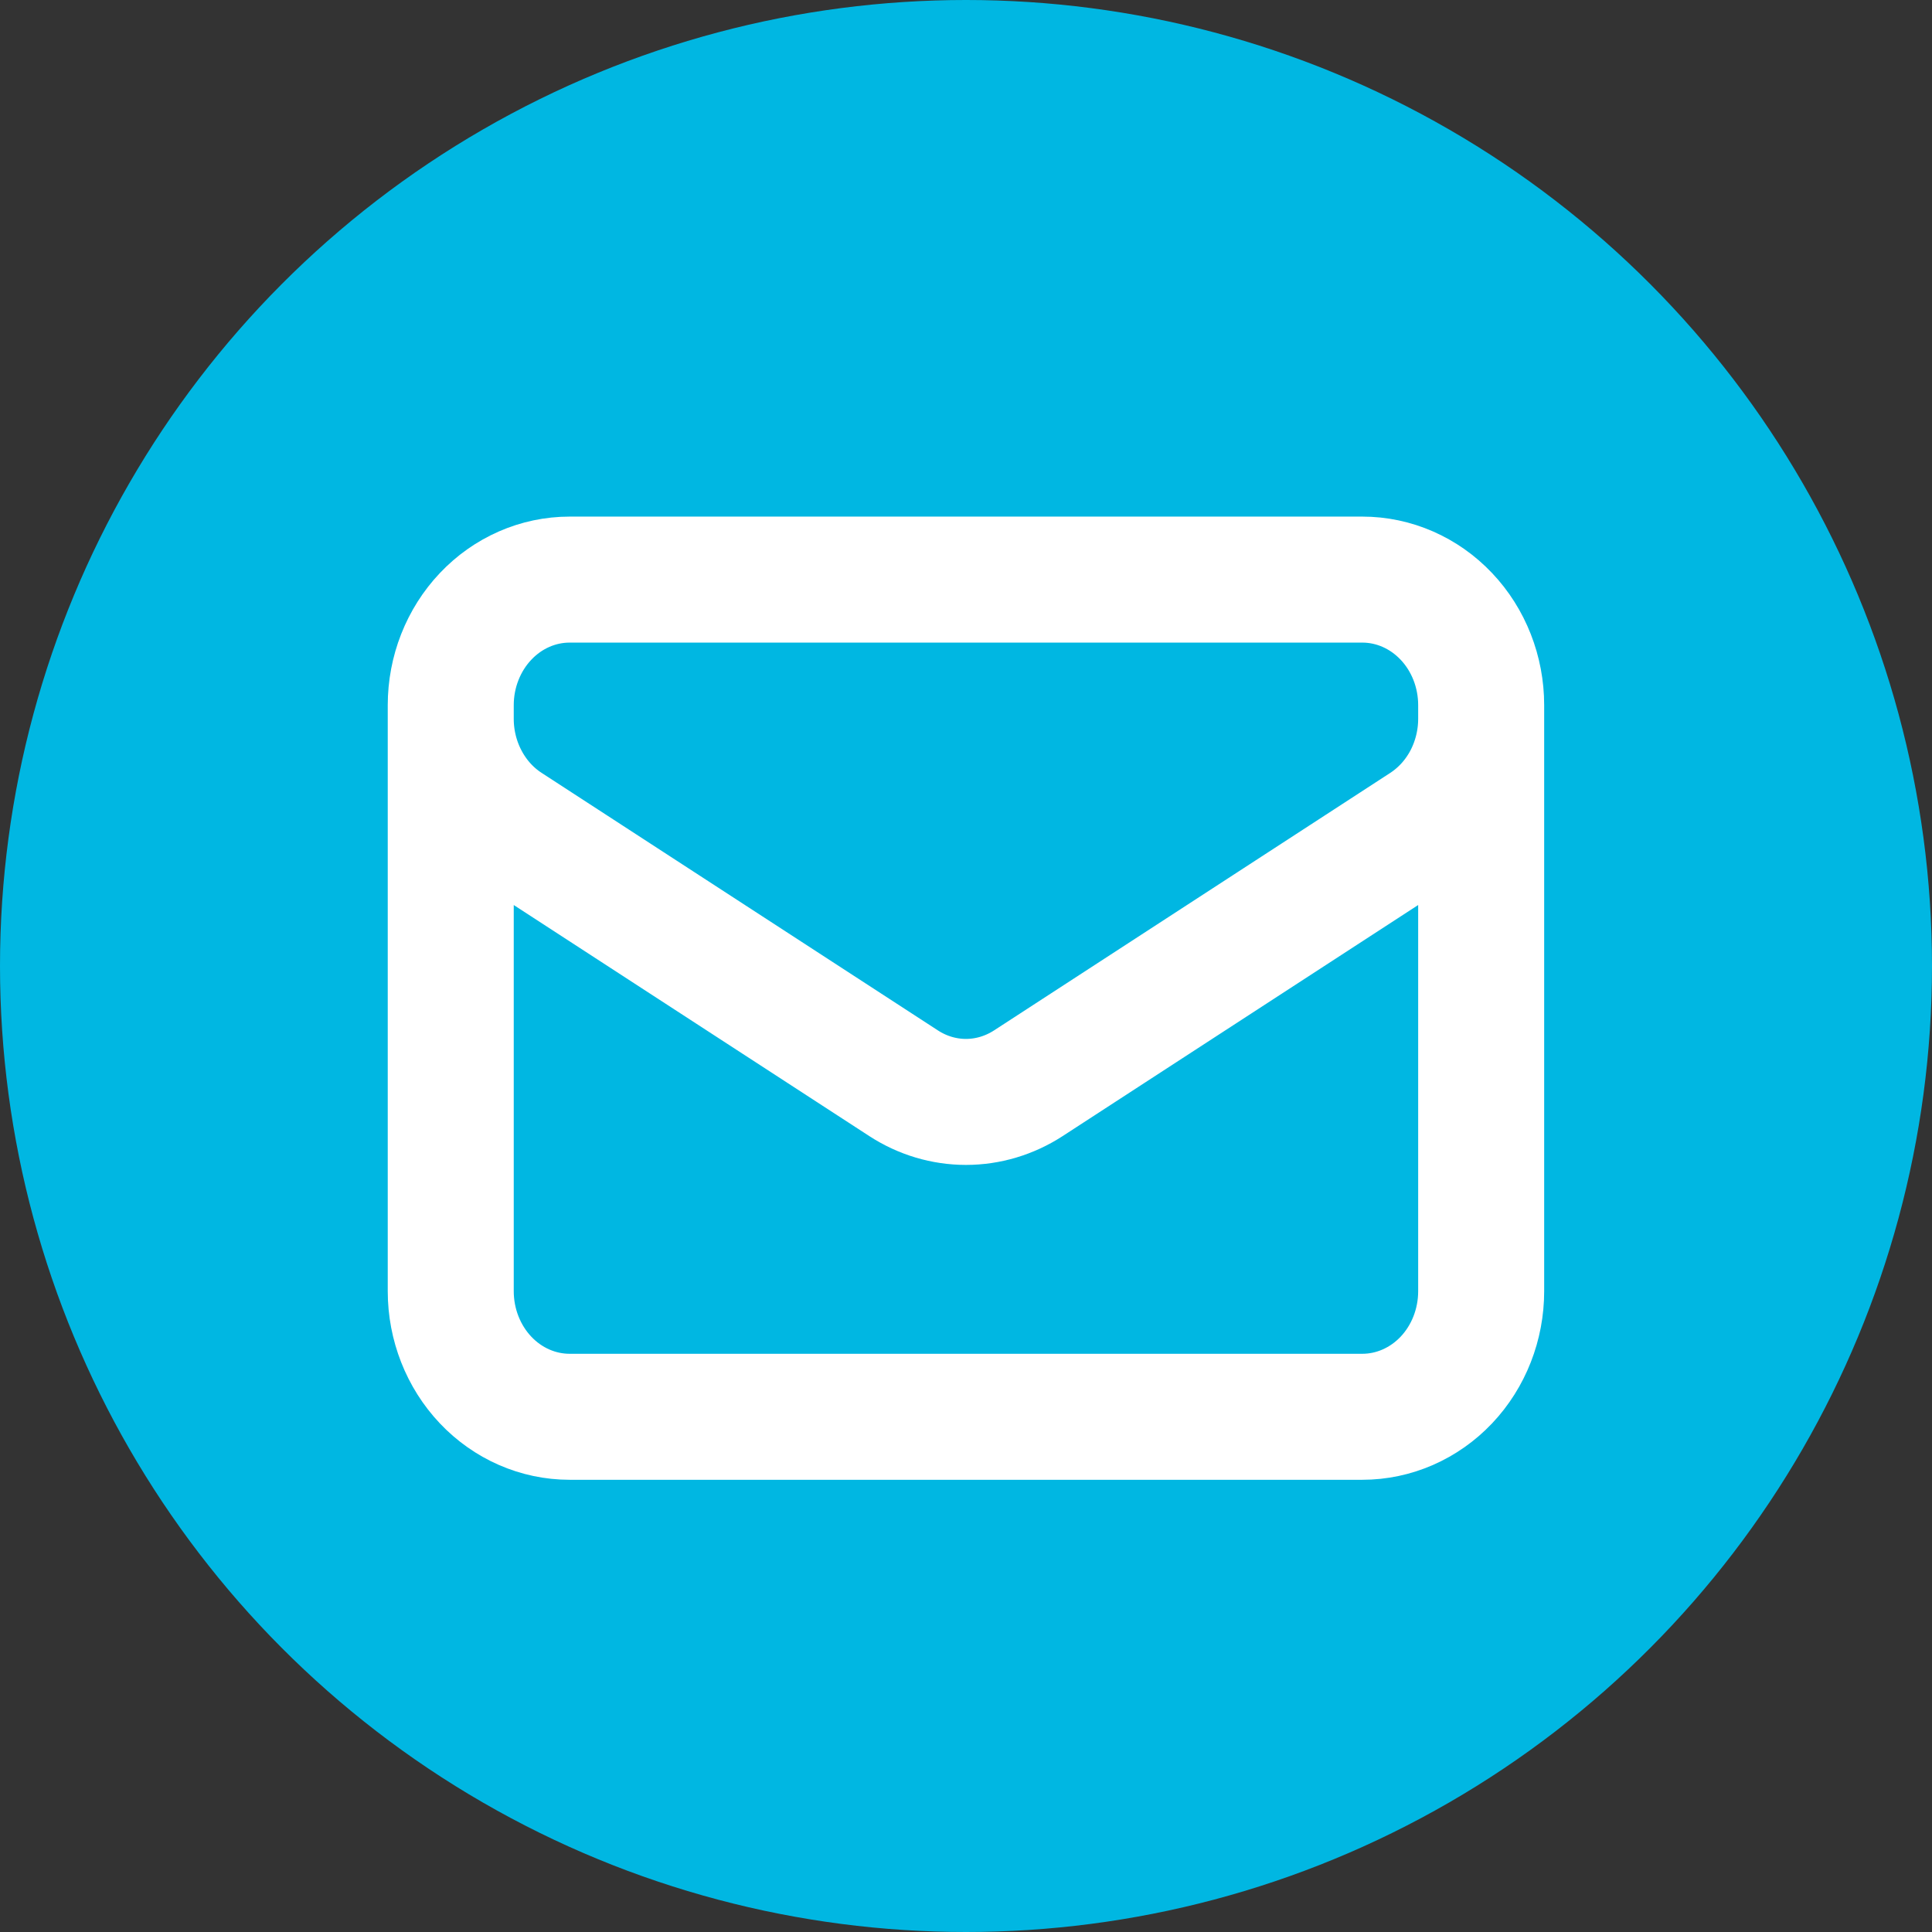
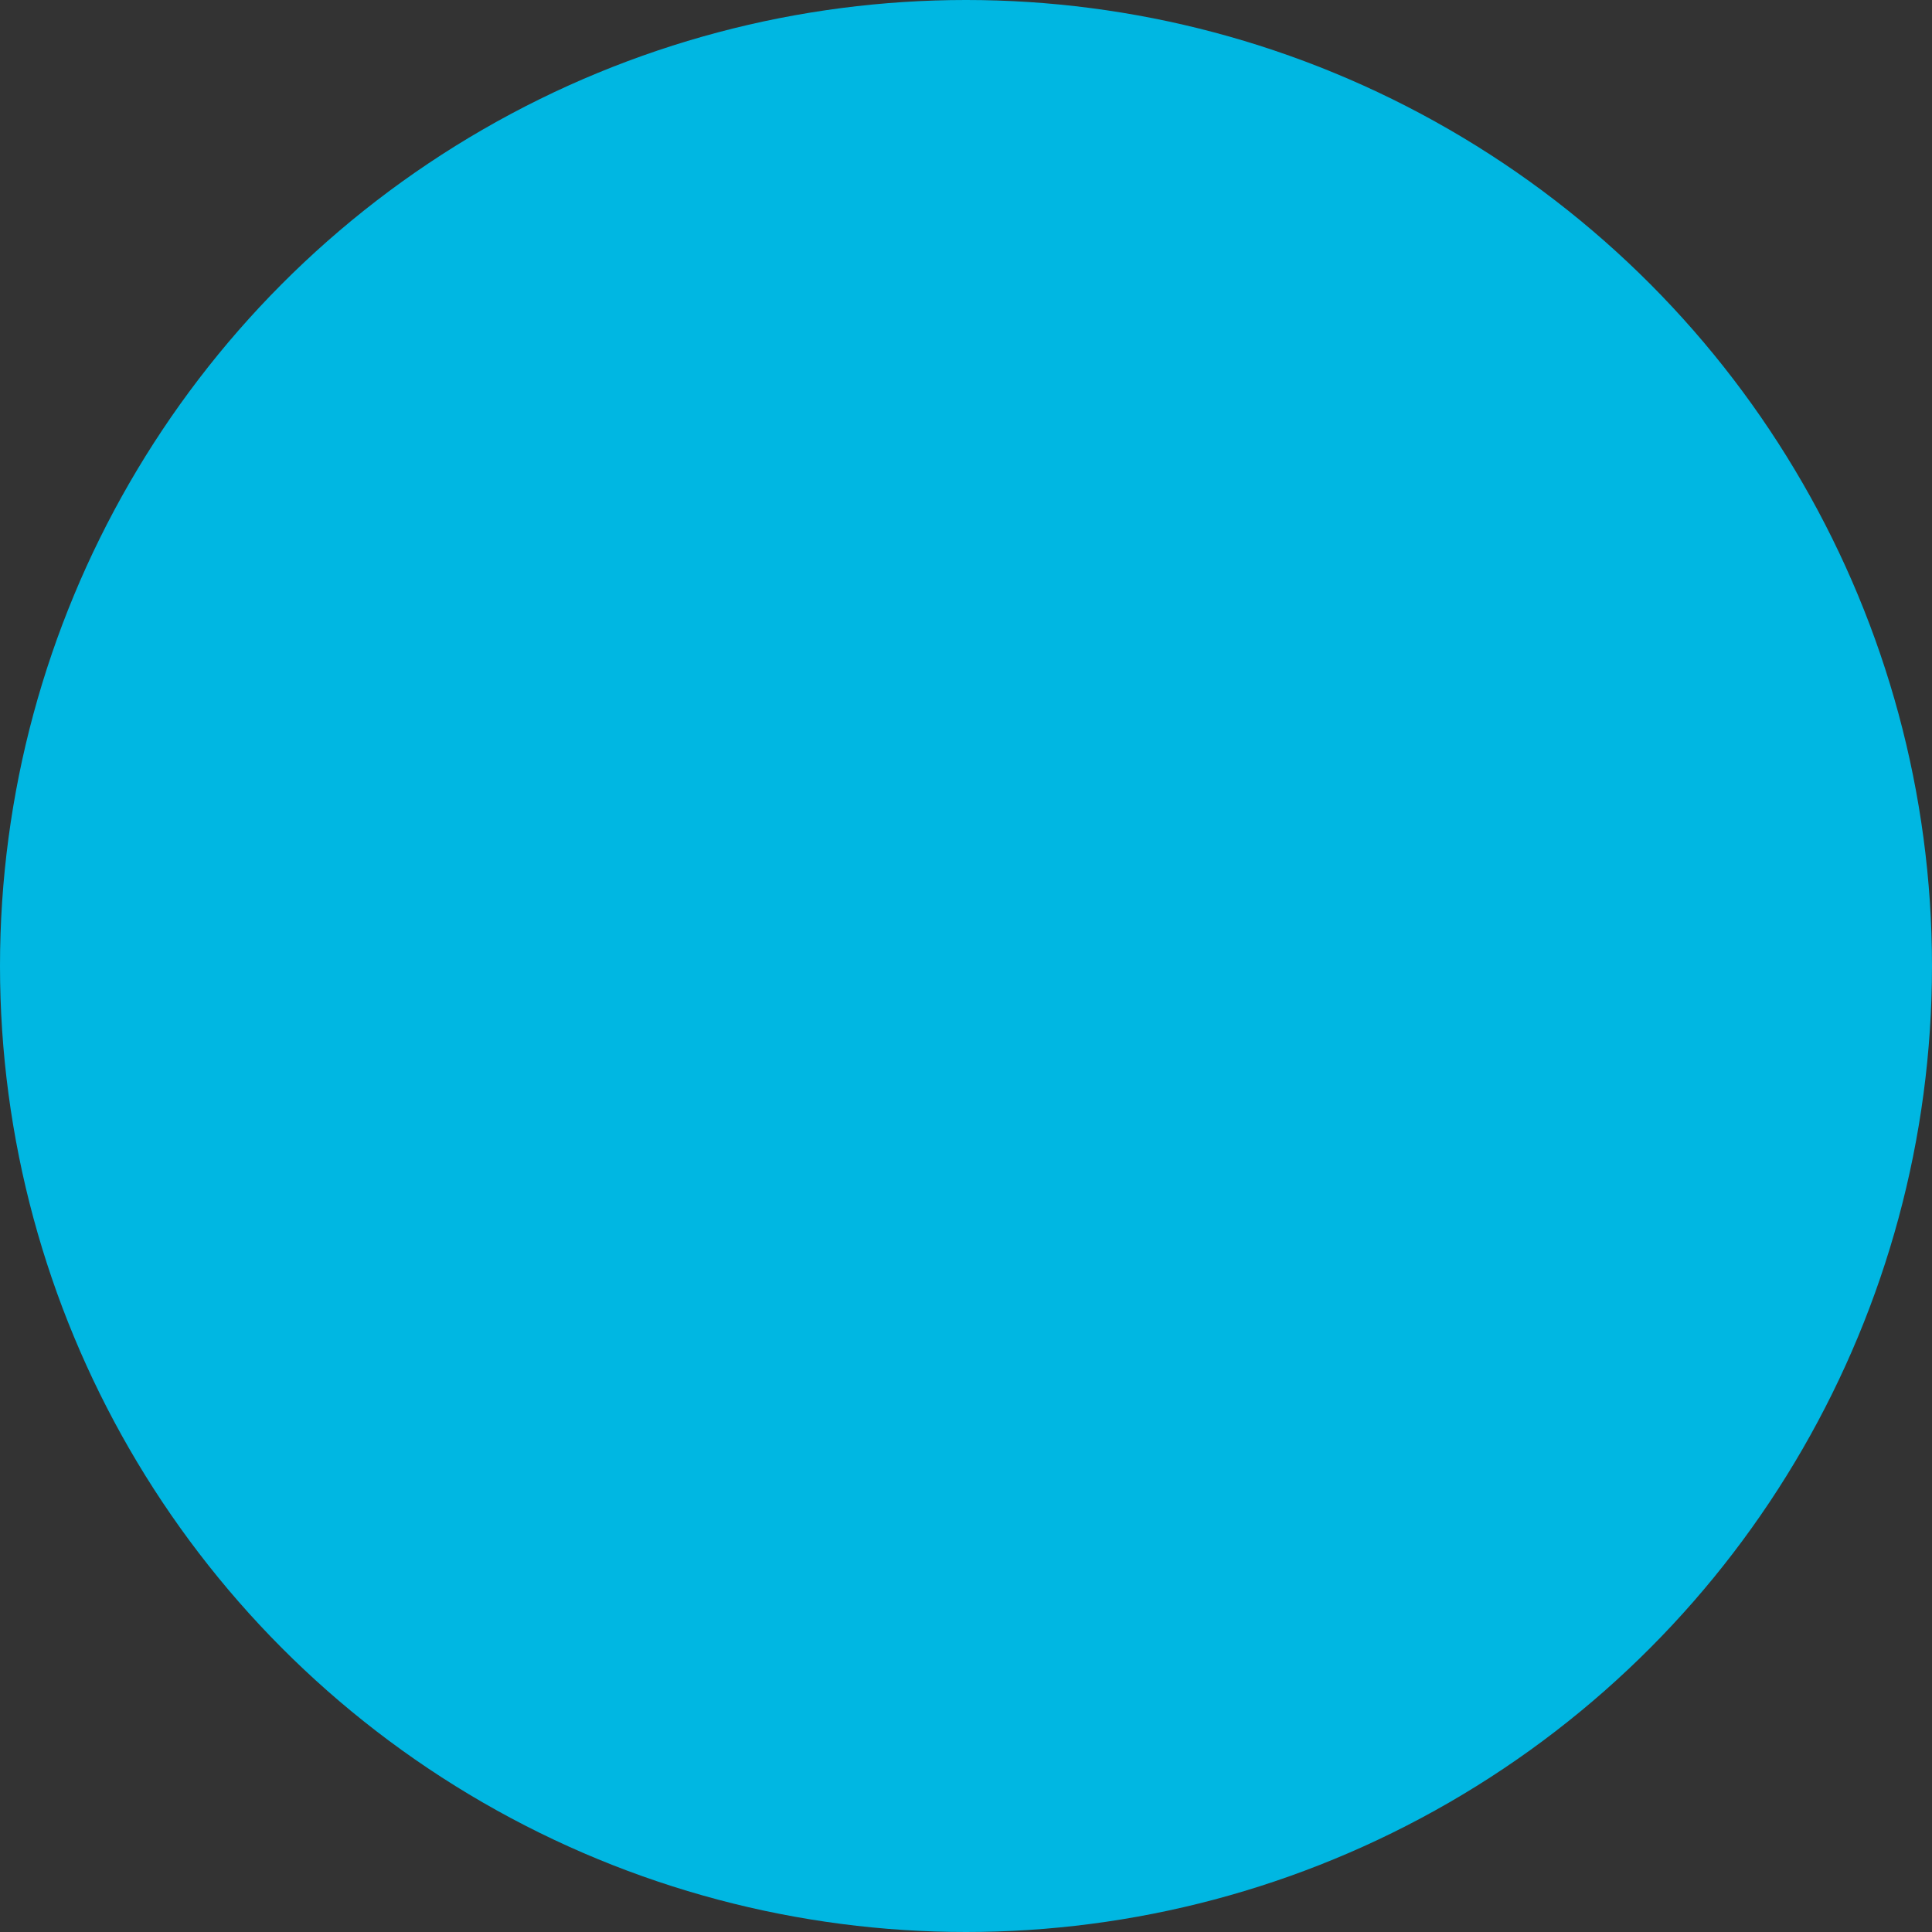
<svg xmlns="http://www.w3.org/2000/svg" width="46" height="46" viewBox="0 0 46 46" fill="none">
  <rect x="0" y="0" width="46" height="46" fill="#333333" stroke="none" />
  <circle cx="23" cy="23" r="23" fill="#00B7E2" />
-   <path d="M35.266 16.79V30.743C35.266 31.536 34.968 32.297 34.437 32.858C33.906 33.418 33.186 33.733 32.435 33.733H13.563C12.812 33.733 12.092 33.418 11.562 32.858C11.031 32.297 10.732 31.536 10.732 30.743V16.79M35.266 16.79C35.266 15.997 34.968 15.236 34.437 14.676C33.906 14.115 33.186 13.8 32.435 13.8H13.563C12.812 13.8 12.092 14.115 11.562 14.676C11.031 15.236 10.732 15.997 10.732 16.79M35.266 16.79V17.113C35.266 17.623 35.142 18.125 34.907 18.571C34.671 19.017 34.331 19.391 33.92 19.659L24.484 25.792C24.037 26.082 23.523 26.236 22.999 26.236C22.475 26.236 21.961 26.082 21.515 25.792L12.079 19.66C11.667 19.393 11.327 19.018 11.092 18.572C10.856 18.127 10.732 17.625 10.732 17.114V16.79" stroke="white" stroke-width="3" stroke-linecap="round" stroke-linejoin="round" />
</svg>